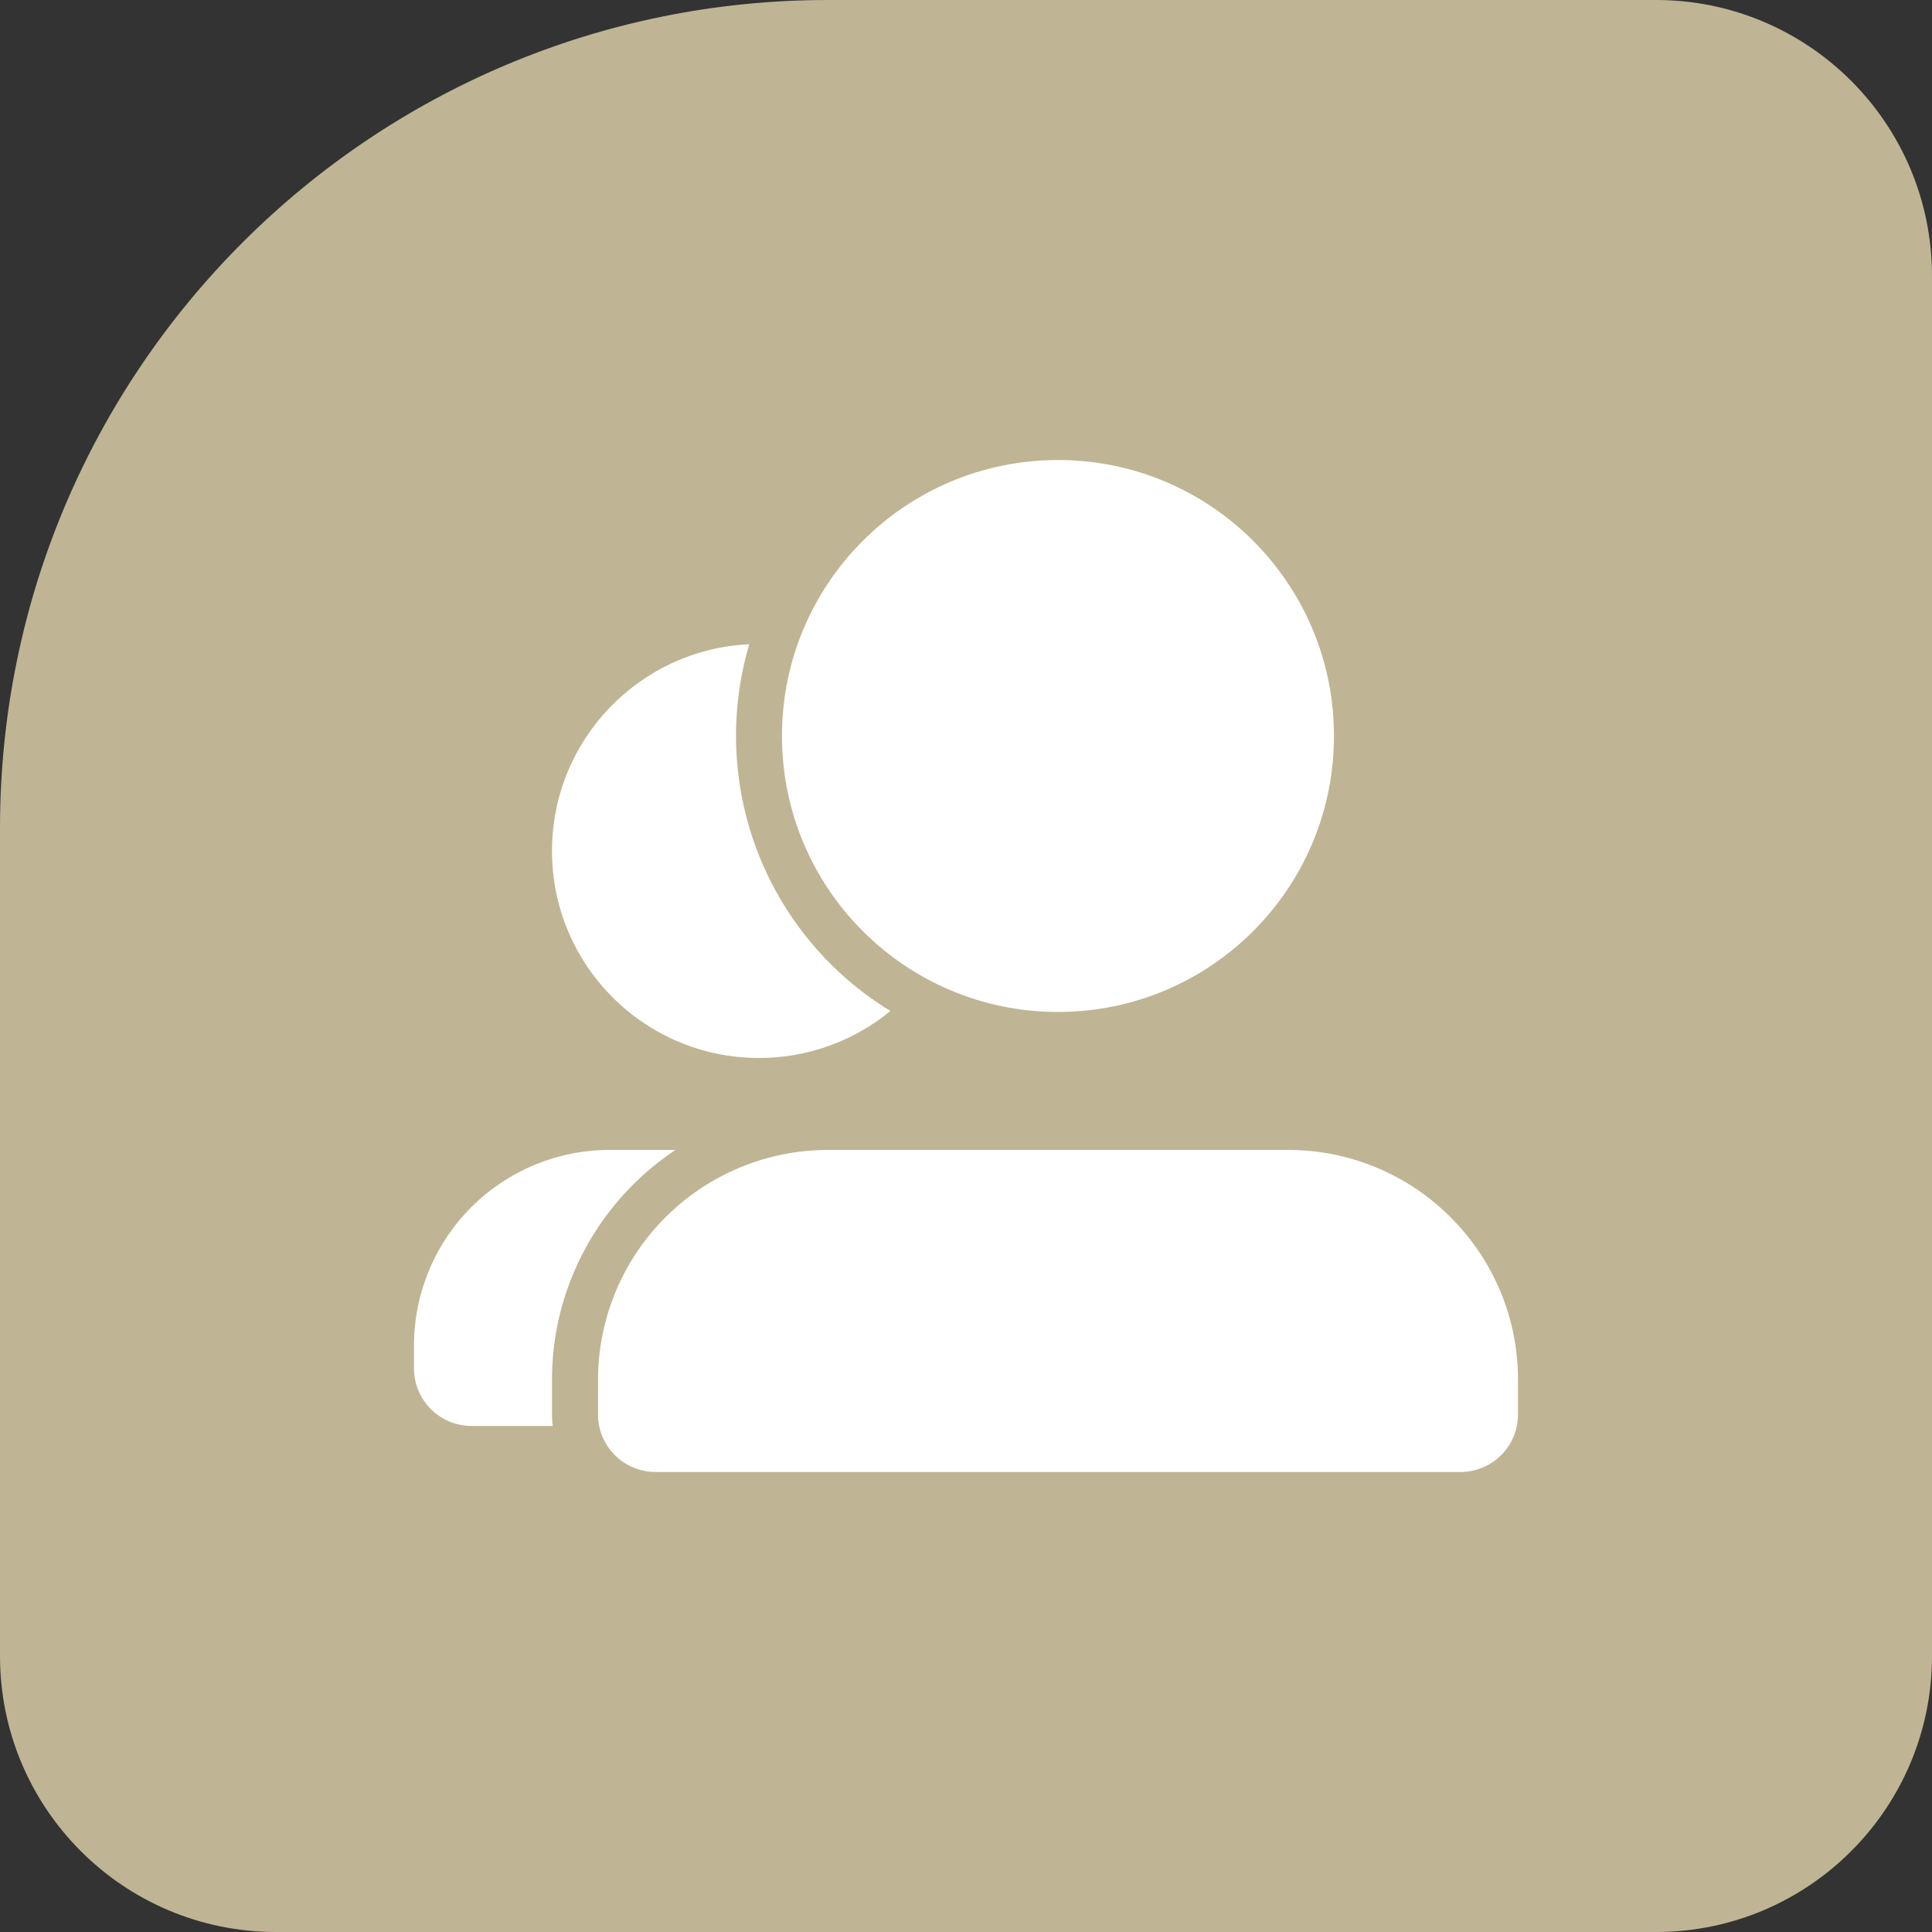
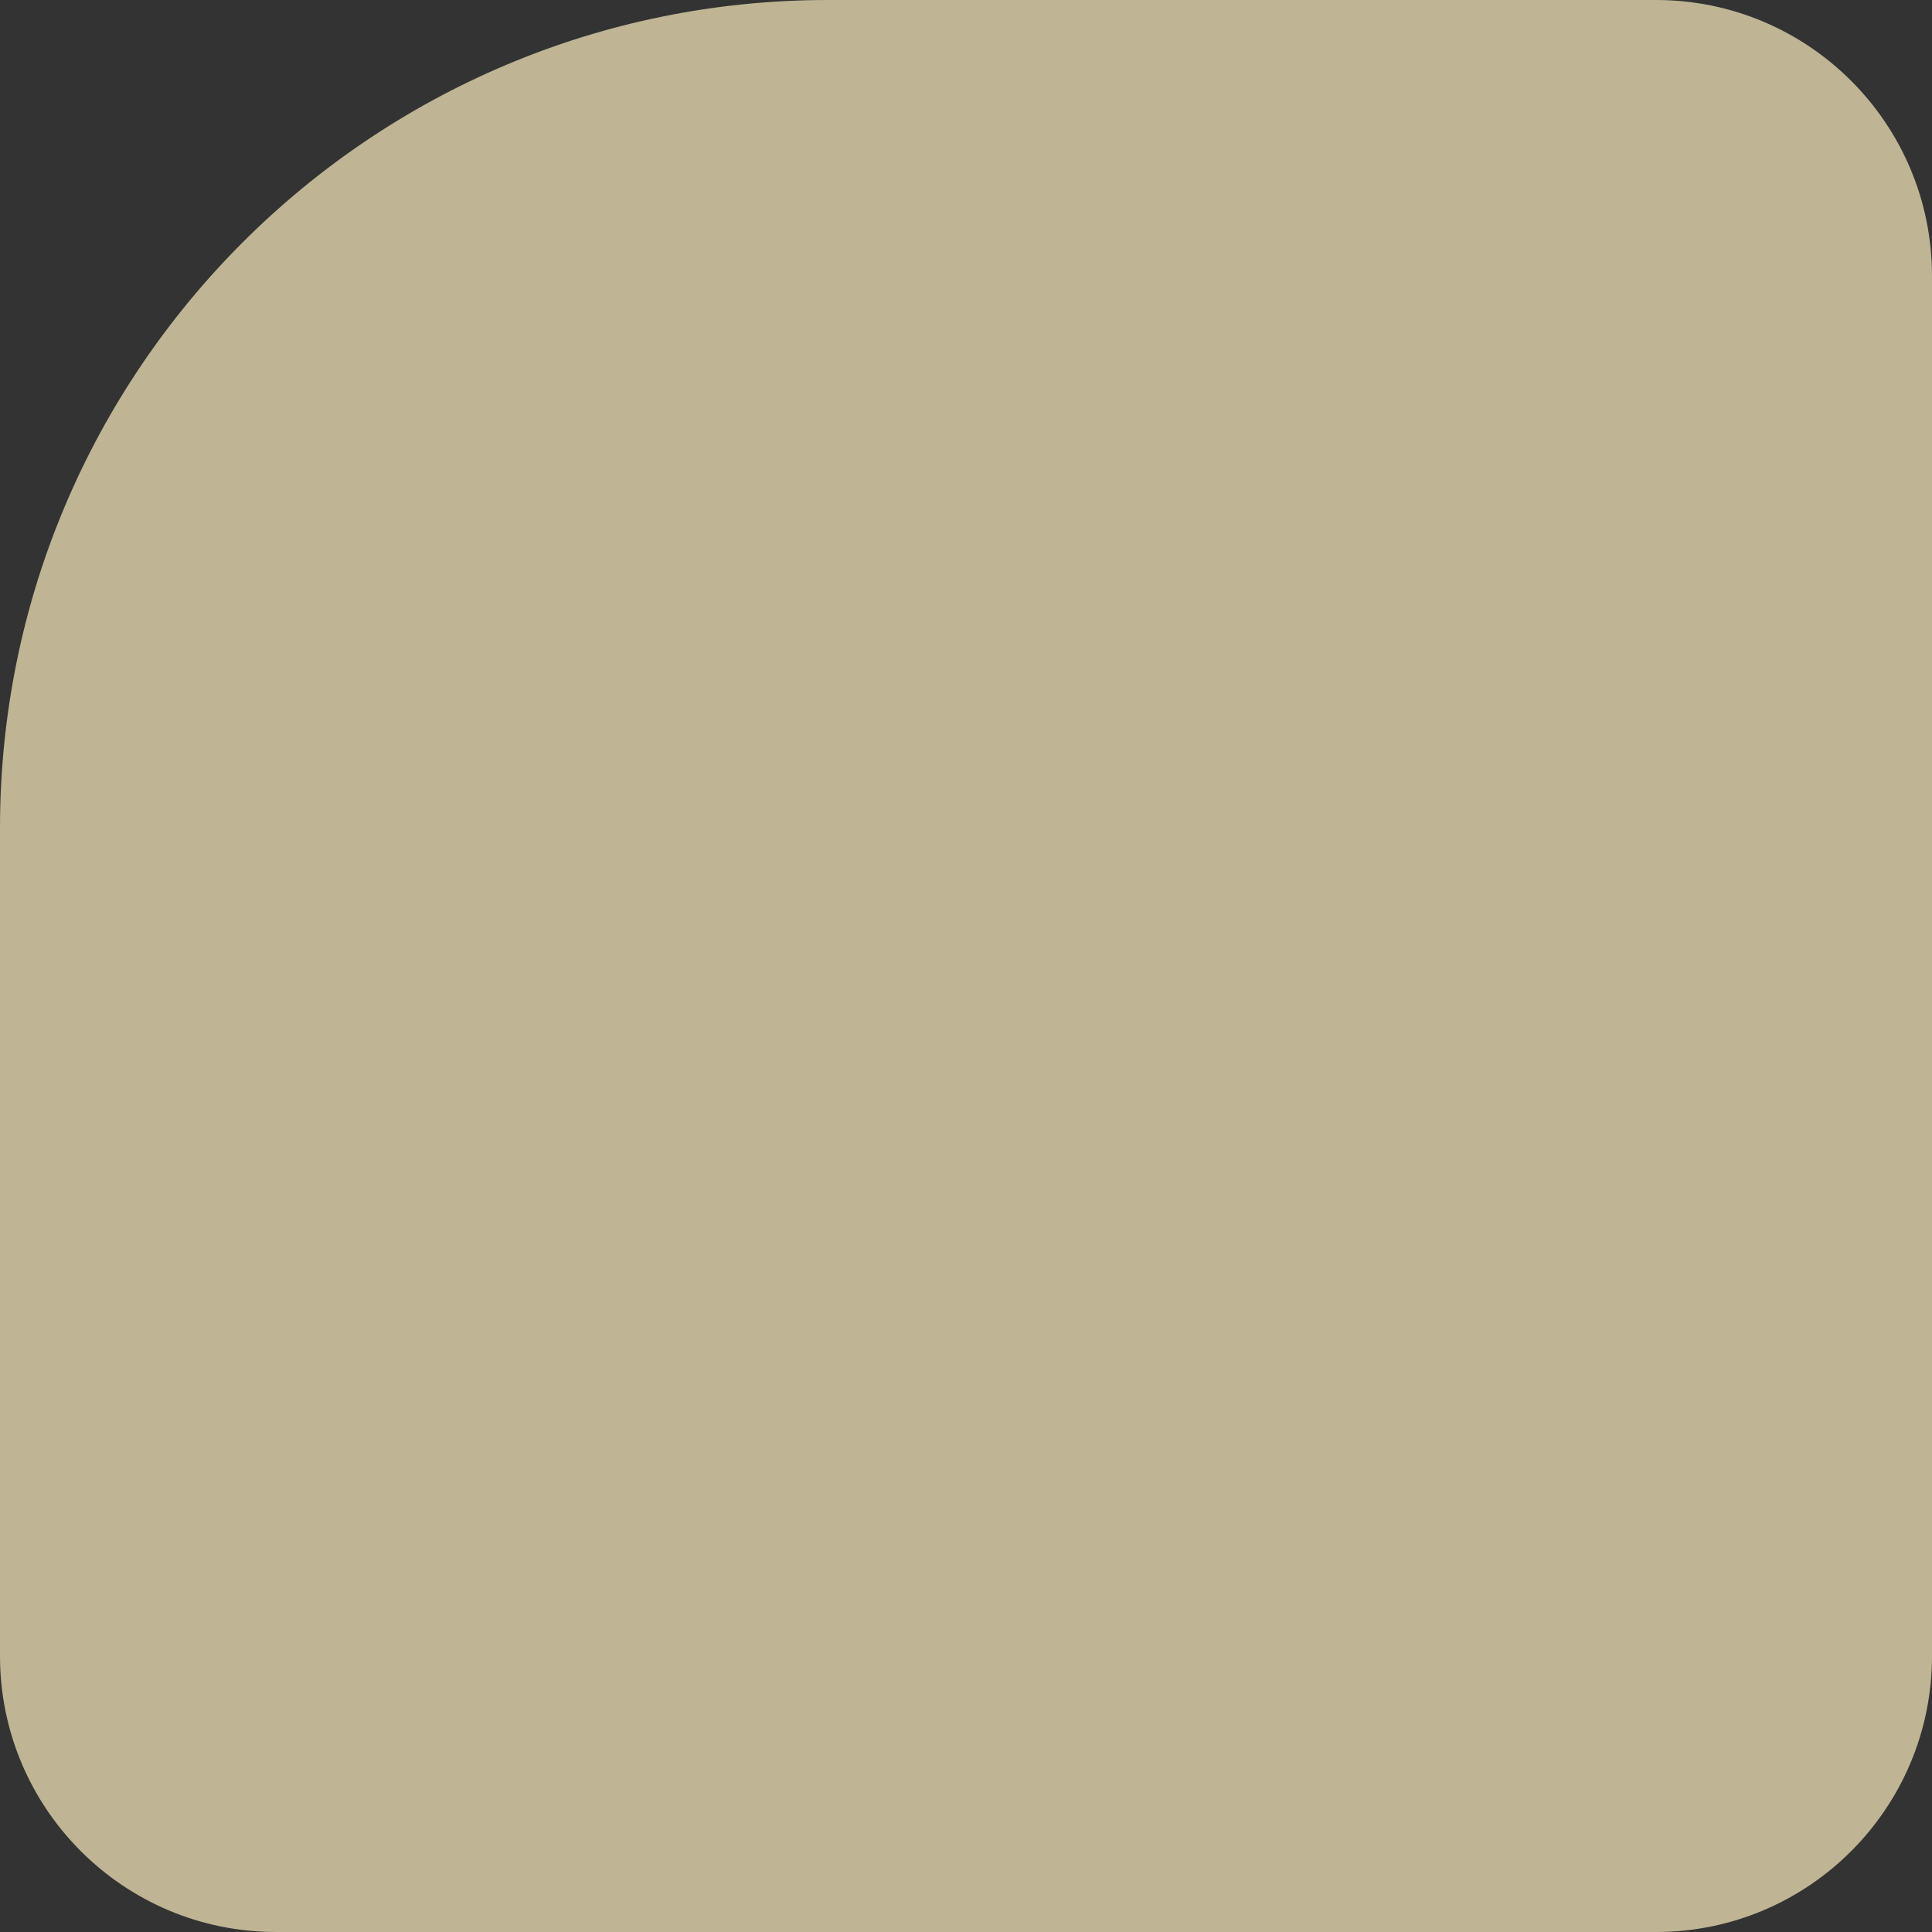
<svg xmlns="http://www.w3.org/2000/svg" width="28" height="28" viewBox="0 0 28 28" fill="none">
  <rect x="0" y="0" width="28" height="28" fill="#333333" stroke="none" />
  <path d="M0 12C0 5.373 5.373 0 12 0H24C26.209 0 28 1.791 28 4V24C28 26.209 26.209 28 24 28H4C1.791 28 0 26.209 0 24V12Z" fill="#BFB594" />
  <g clip-path="url(#clip0_738_1238)">
    <path d="M8 12.333C8 10.724 9.268 9.41 10.859 9.337C10.567 10.324 10.609 11.38 10.978 12.342C11.348 13.303 12.025 14.115 12.904 14.652C12.368 15.093 11.694 15.334 11 15.333C9.343 15.333 8 13.99 8 12.333ZM8.315 18.442C8.621 17.719 9.134 17.102 9.788 16.666H8.833C8.082 16.666 7.361 16.965 6.83 17.496C6.299 18.028 6 18.748 6 19.5V19.833C6 20.054 6.088 20.266 6.244 20.422C6.401 20.578 6.612 20.666 6.833 20.666H8.009C8.003 20.611 8 20.555 8 20.5V20C7.999 19.465 8.106 18.935 8.315 18.442ZM21.024 17.643C20.715 17.332 20.348 17.086 19.943 16.919C19.538 16.751 19.105 16.665 18.667 16.666H12C11.116 16.666 10.268 17.018 9.643 17.643C9.018 18.268 8.667 19.116 8.667 20V20.5C8.667 20.721 8.755 20.933 8.911 21.089C9.067 21.245 9.279 21.333 9.5 21.333H21.167C21.388 21.333 21.599 21.245 21.756 21.089C21.912 20.933 22 20.721 22 20.5V20C22.001 19.562 21.916 19.128 21.748 18.724C21.58 18.319 21.334 17.952 21.024 17.643ZM19.333 10.666C19.333 12.876 17.543 14.666 15.333 14.666C13.124 14.666 11.333 12.876 11.333 10.666C11.333 8.457 13.124 6.667 15.333 6.667C17.543 6.667 19.333 8.457 19.333 10.666Z" fill="white" />
  </g>
  <defs>
    <clipPath id="clip0_738_1238">
-       <rect width="16" height="16" fill="white" transform="translate(6 6)" />
-     </clipPath>
+       </clipPath>
  </defs>
</svg>